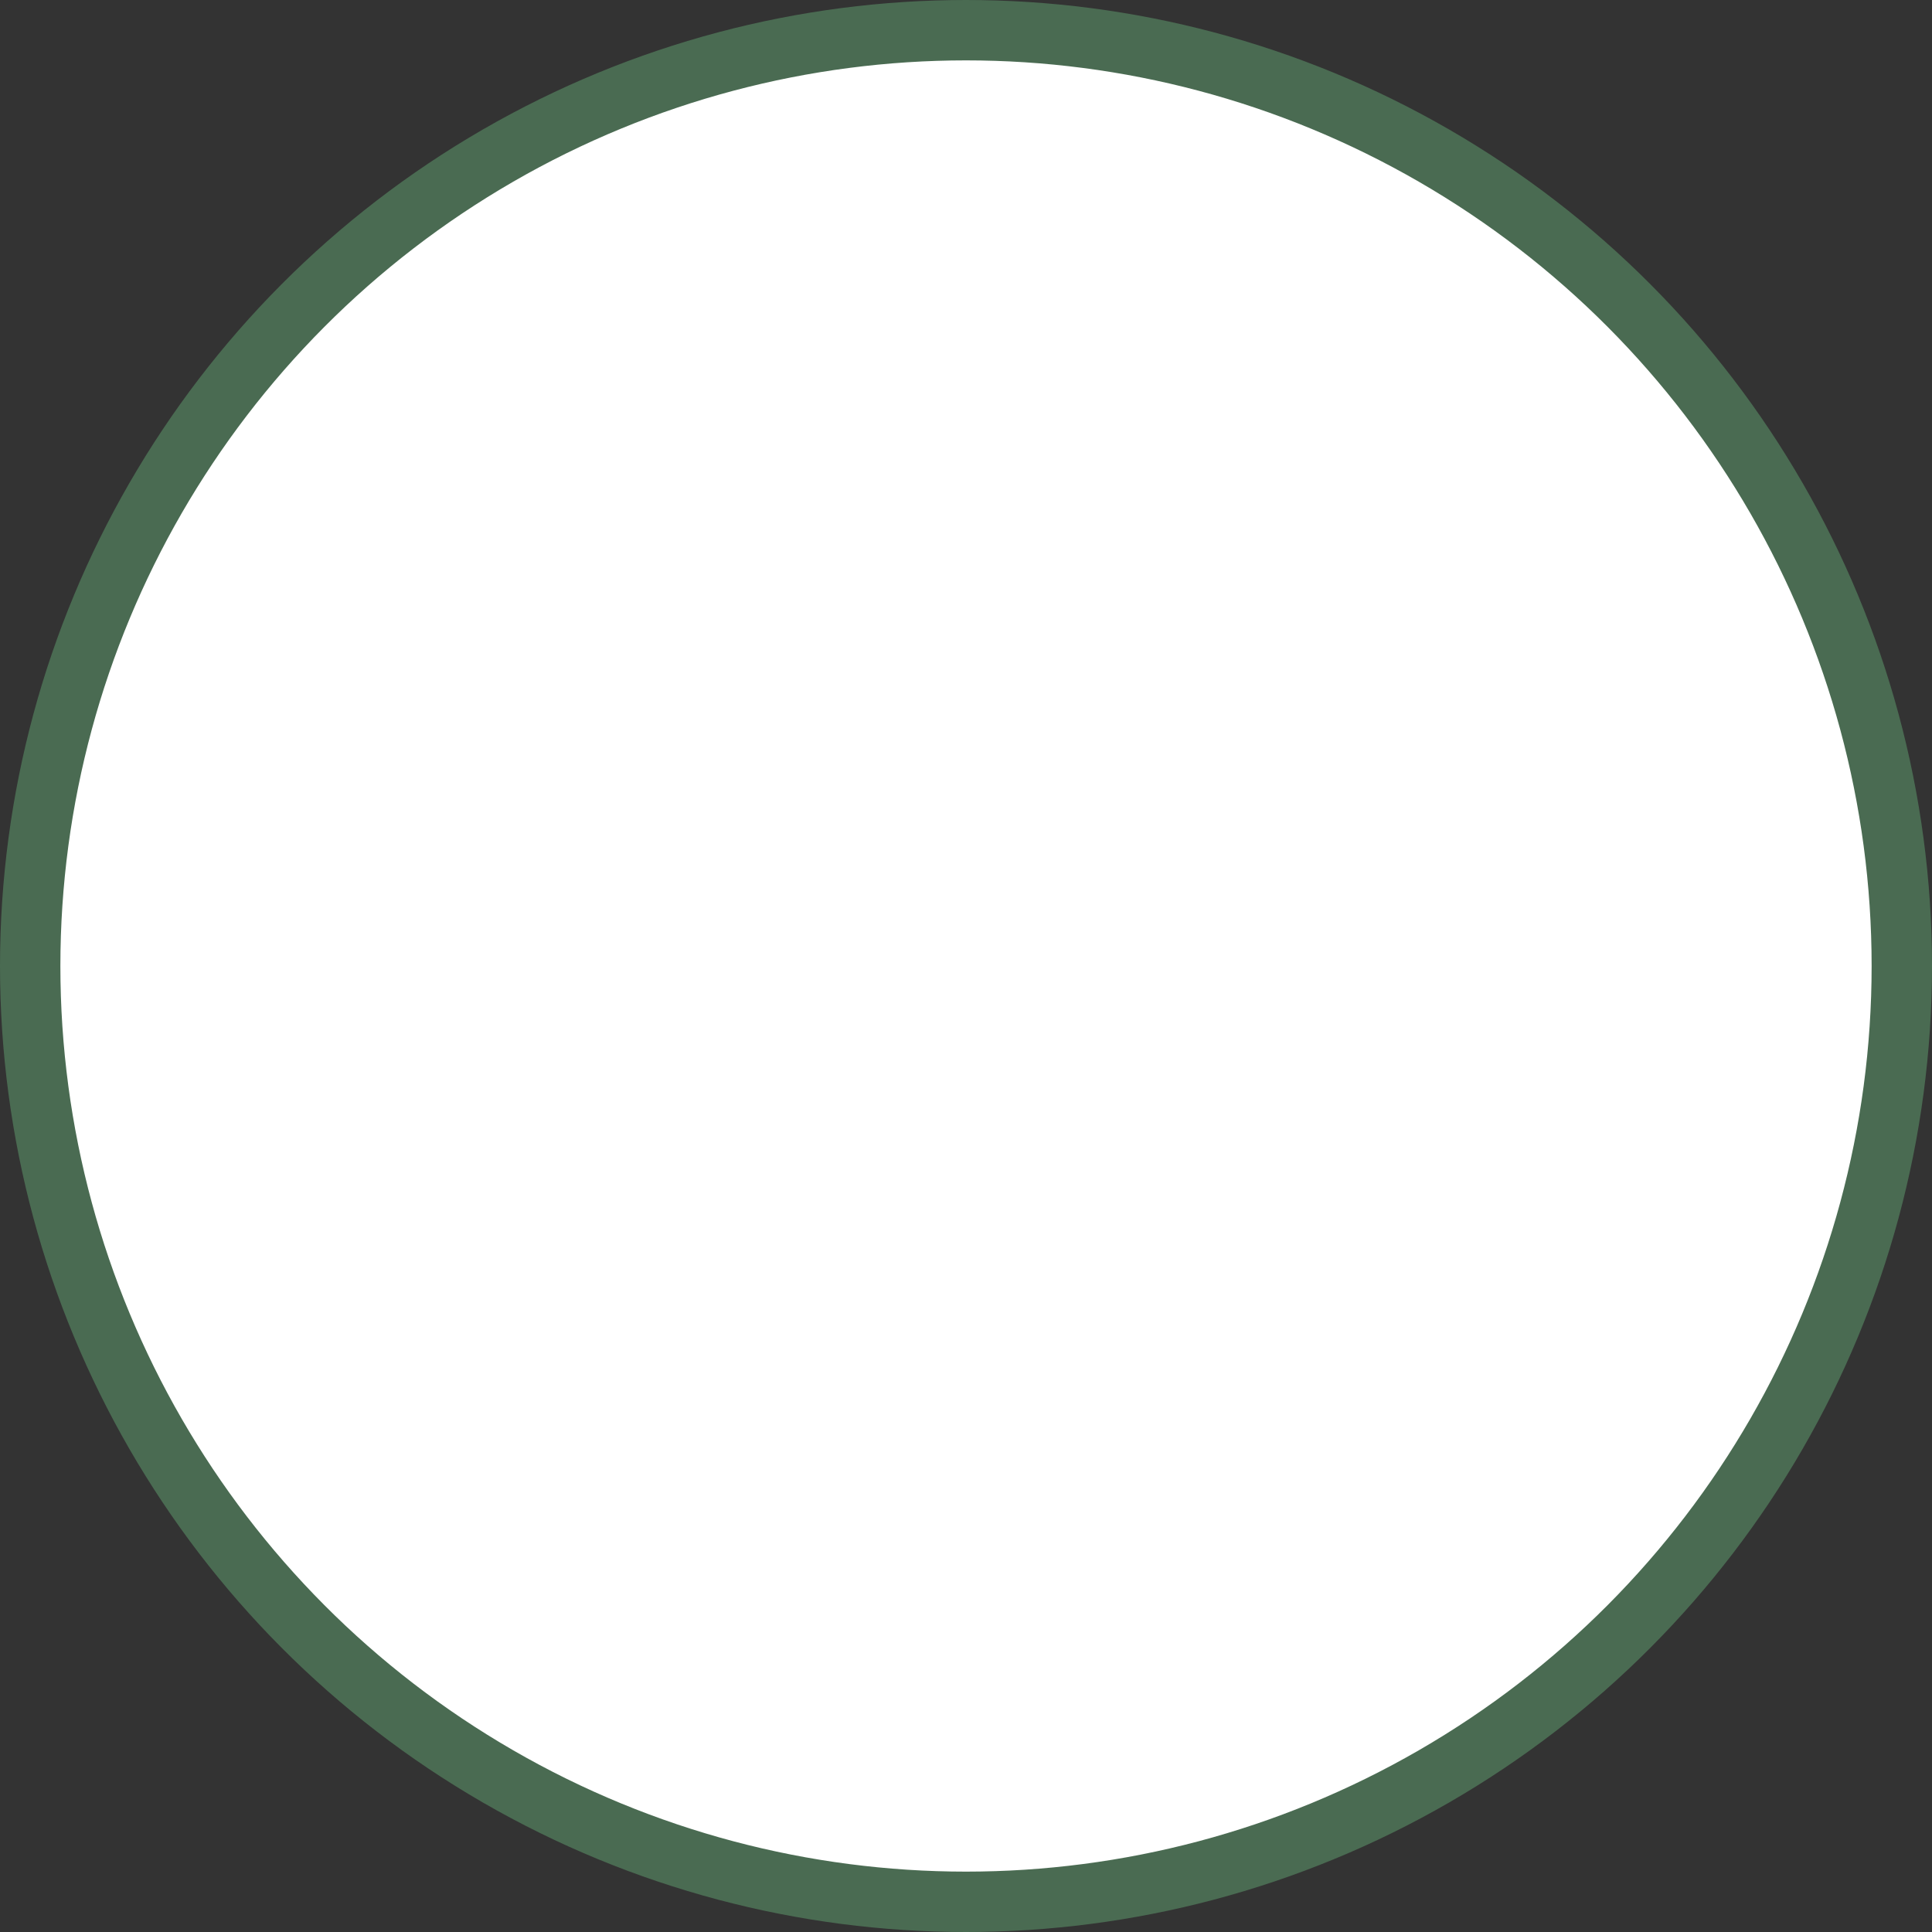
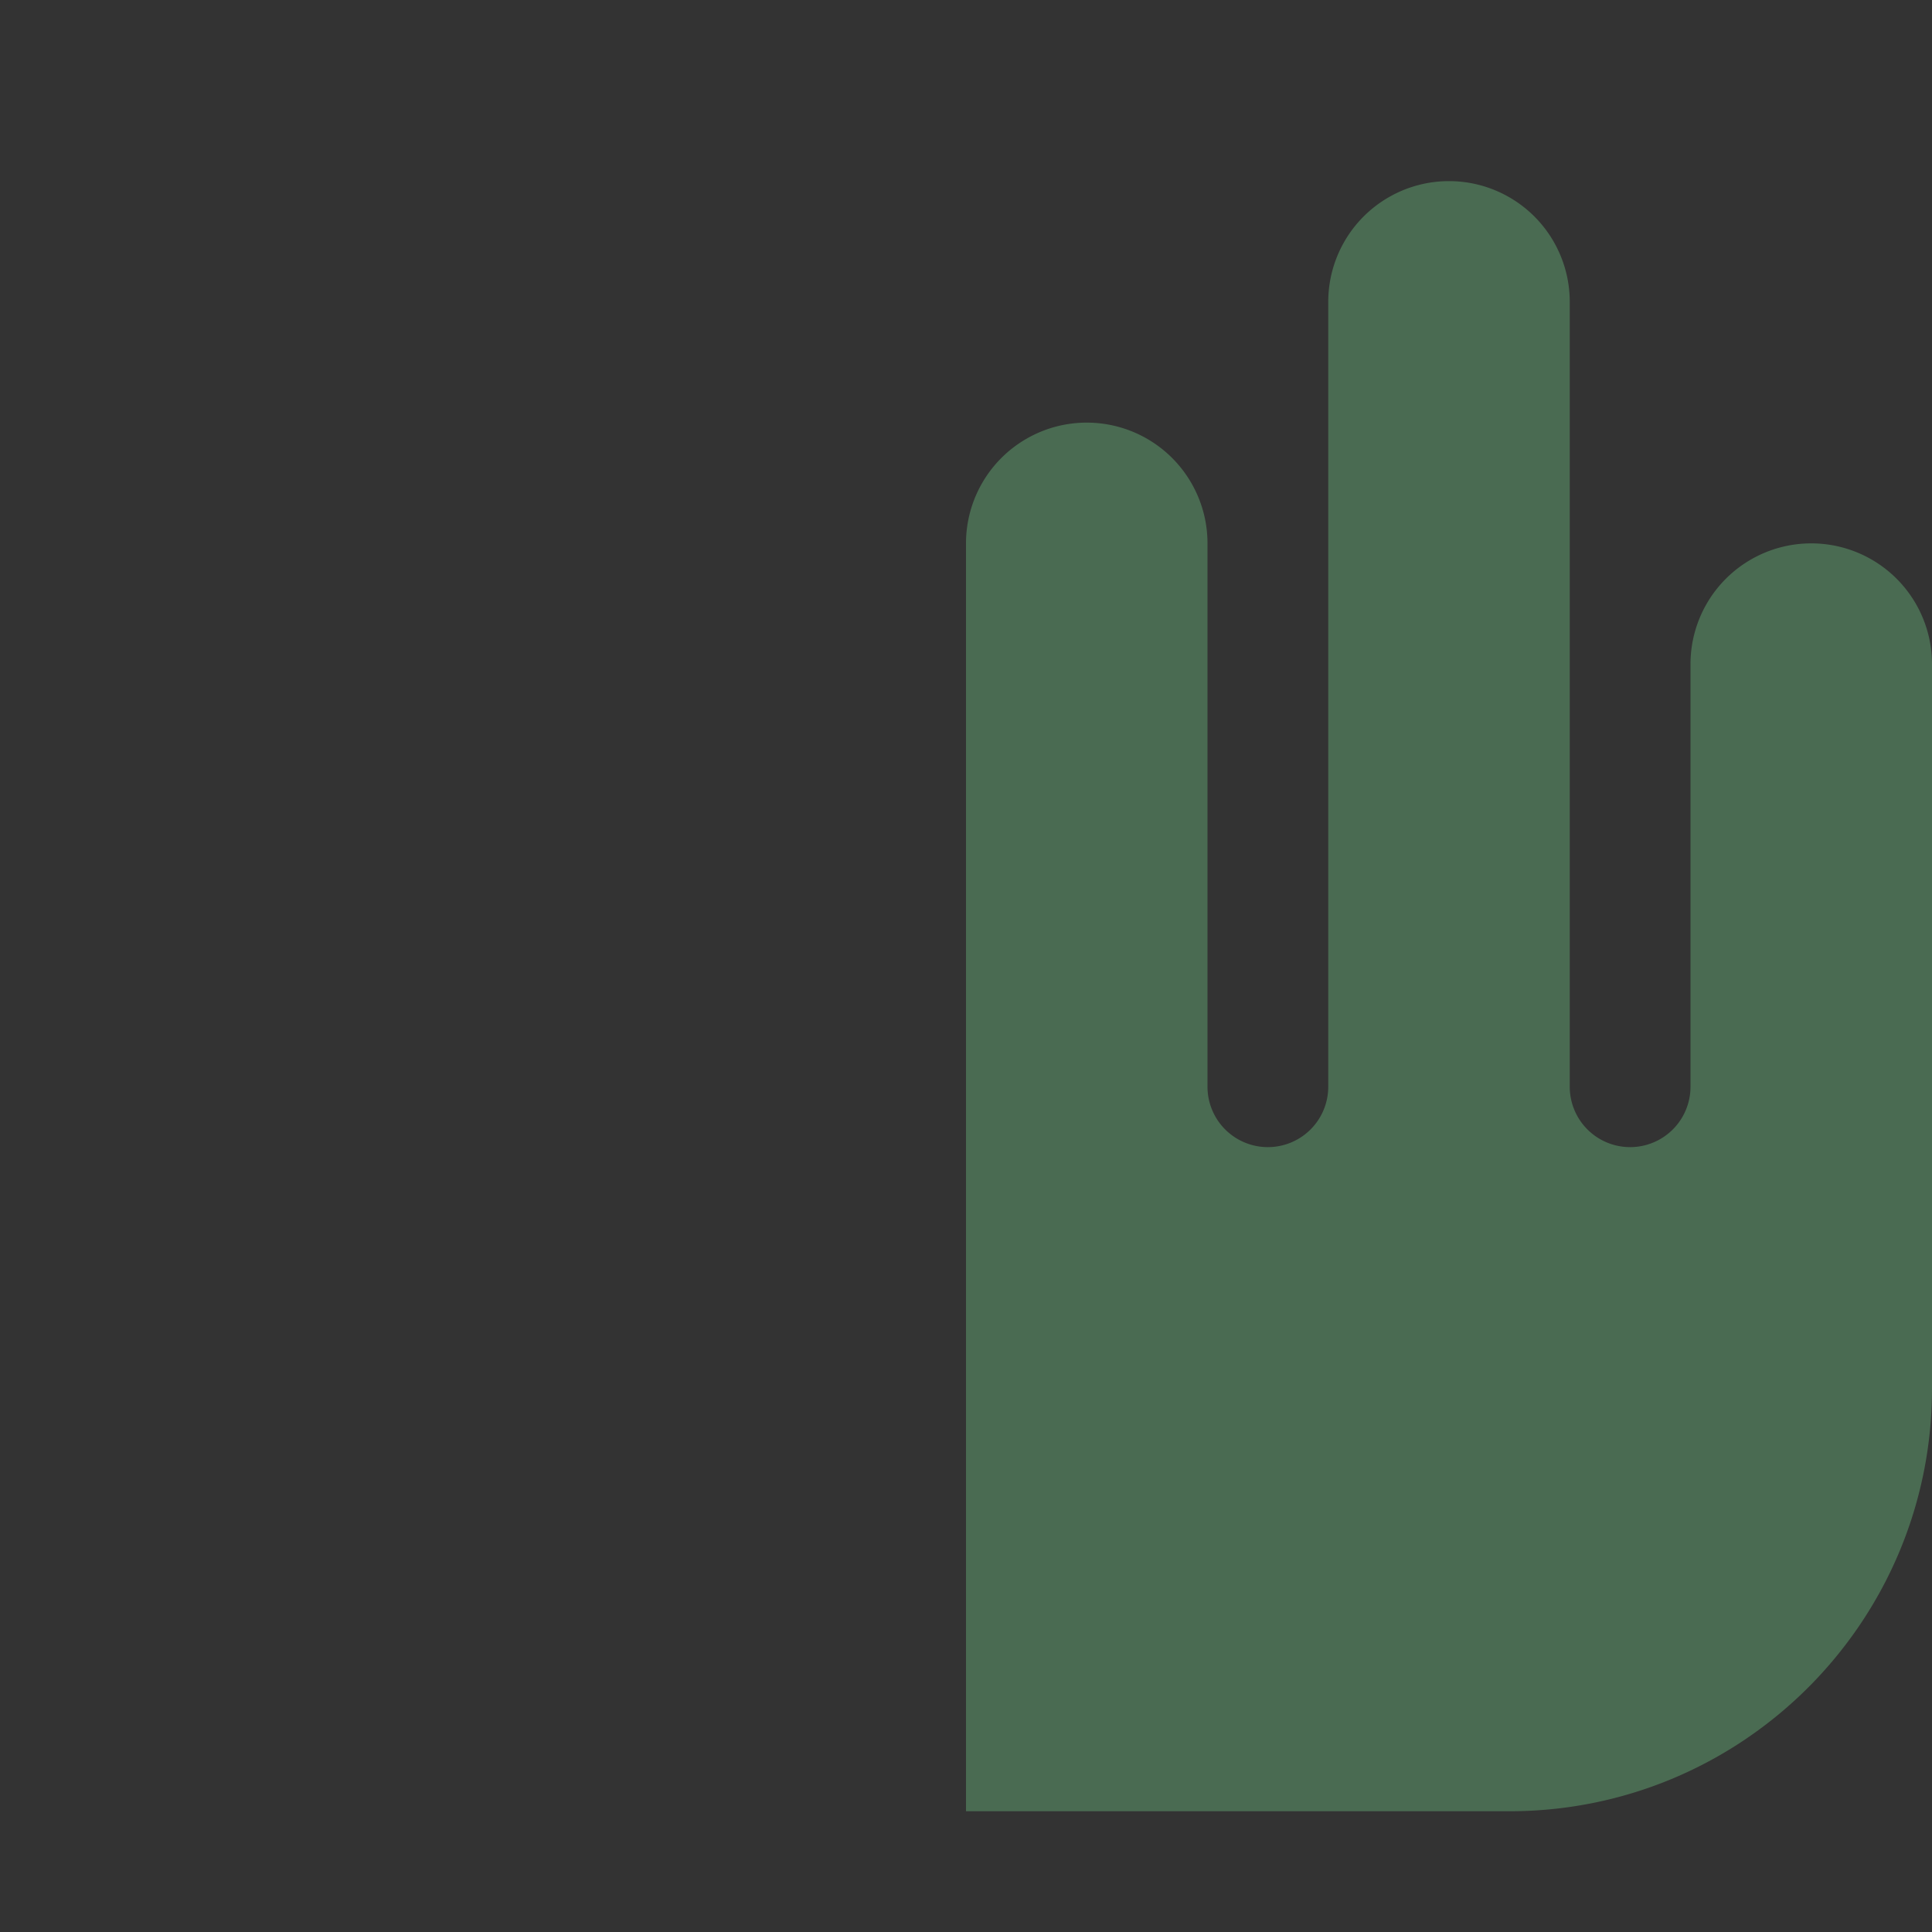
<svg xmlns="http://www.w3.org/2000/svg" width="64" height="64" viewBox="0 0 64 64" fill="none">
  <rect x="0" y="0" width="64" height="64" fill="#333333" stroke="none" />
  <g id="hand-logo">
-     <path d="M32 60c-7.732 0-14-6.268-14-14V18a4 4 0 1 1 8 0v18a2 2 0 1 0 4 0V10a4 4 0 1 1 8 0v26a2 2 0 1 0 4 0V22a4 4 0 1 1 8 0v24c0 7.732-6.268 14-14 14z" fill="#4a6b52" />
-     <circle cx="32" cy="32" r="31" stroke="#4a6b52" stroke-width="2" fill="white" />
+     <path d="M32 60V18a4 4 0 1 1 8 0v18a2 2 0 1 0 4 0V10a4 4 0 1 1 8 0v26a2 2 0 1 0 4 0V22a4 4 0 1 1 8 0v24c0 7.732-6.268 14-14 14z" fill="#4a6b52" />
  </g>
</svg>